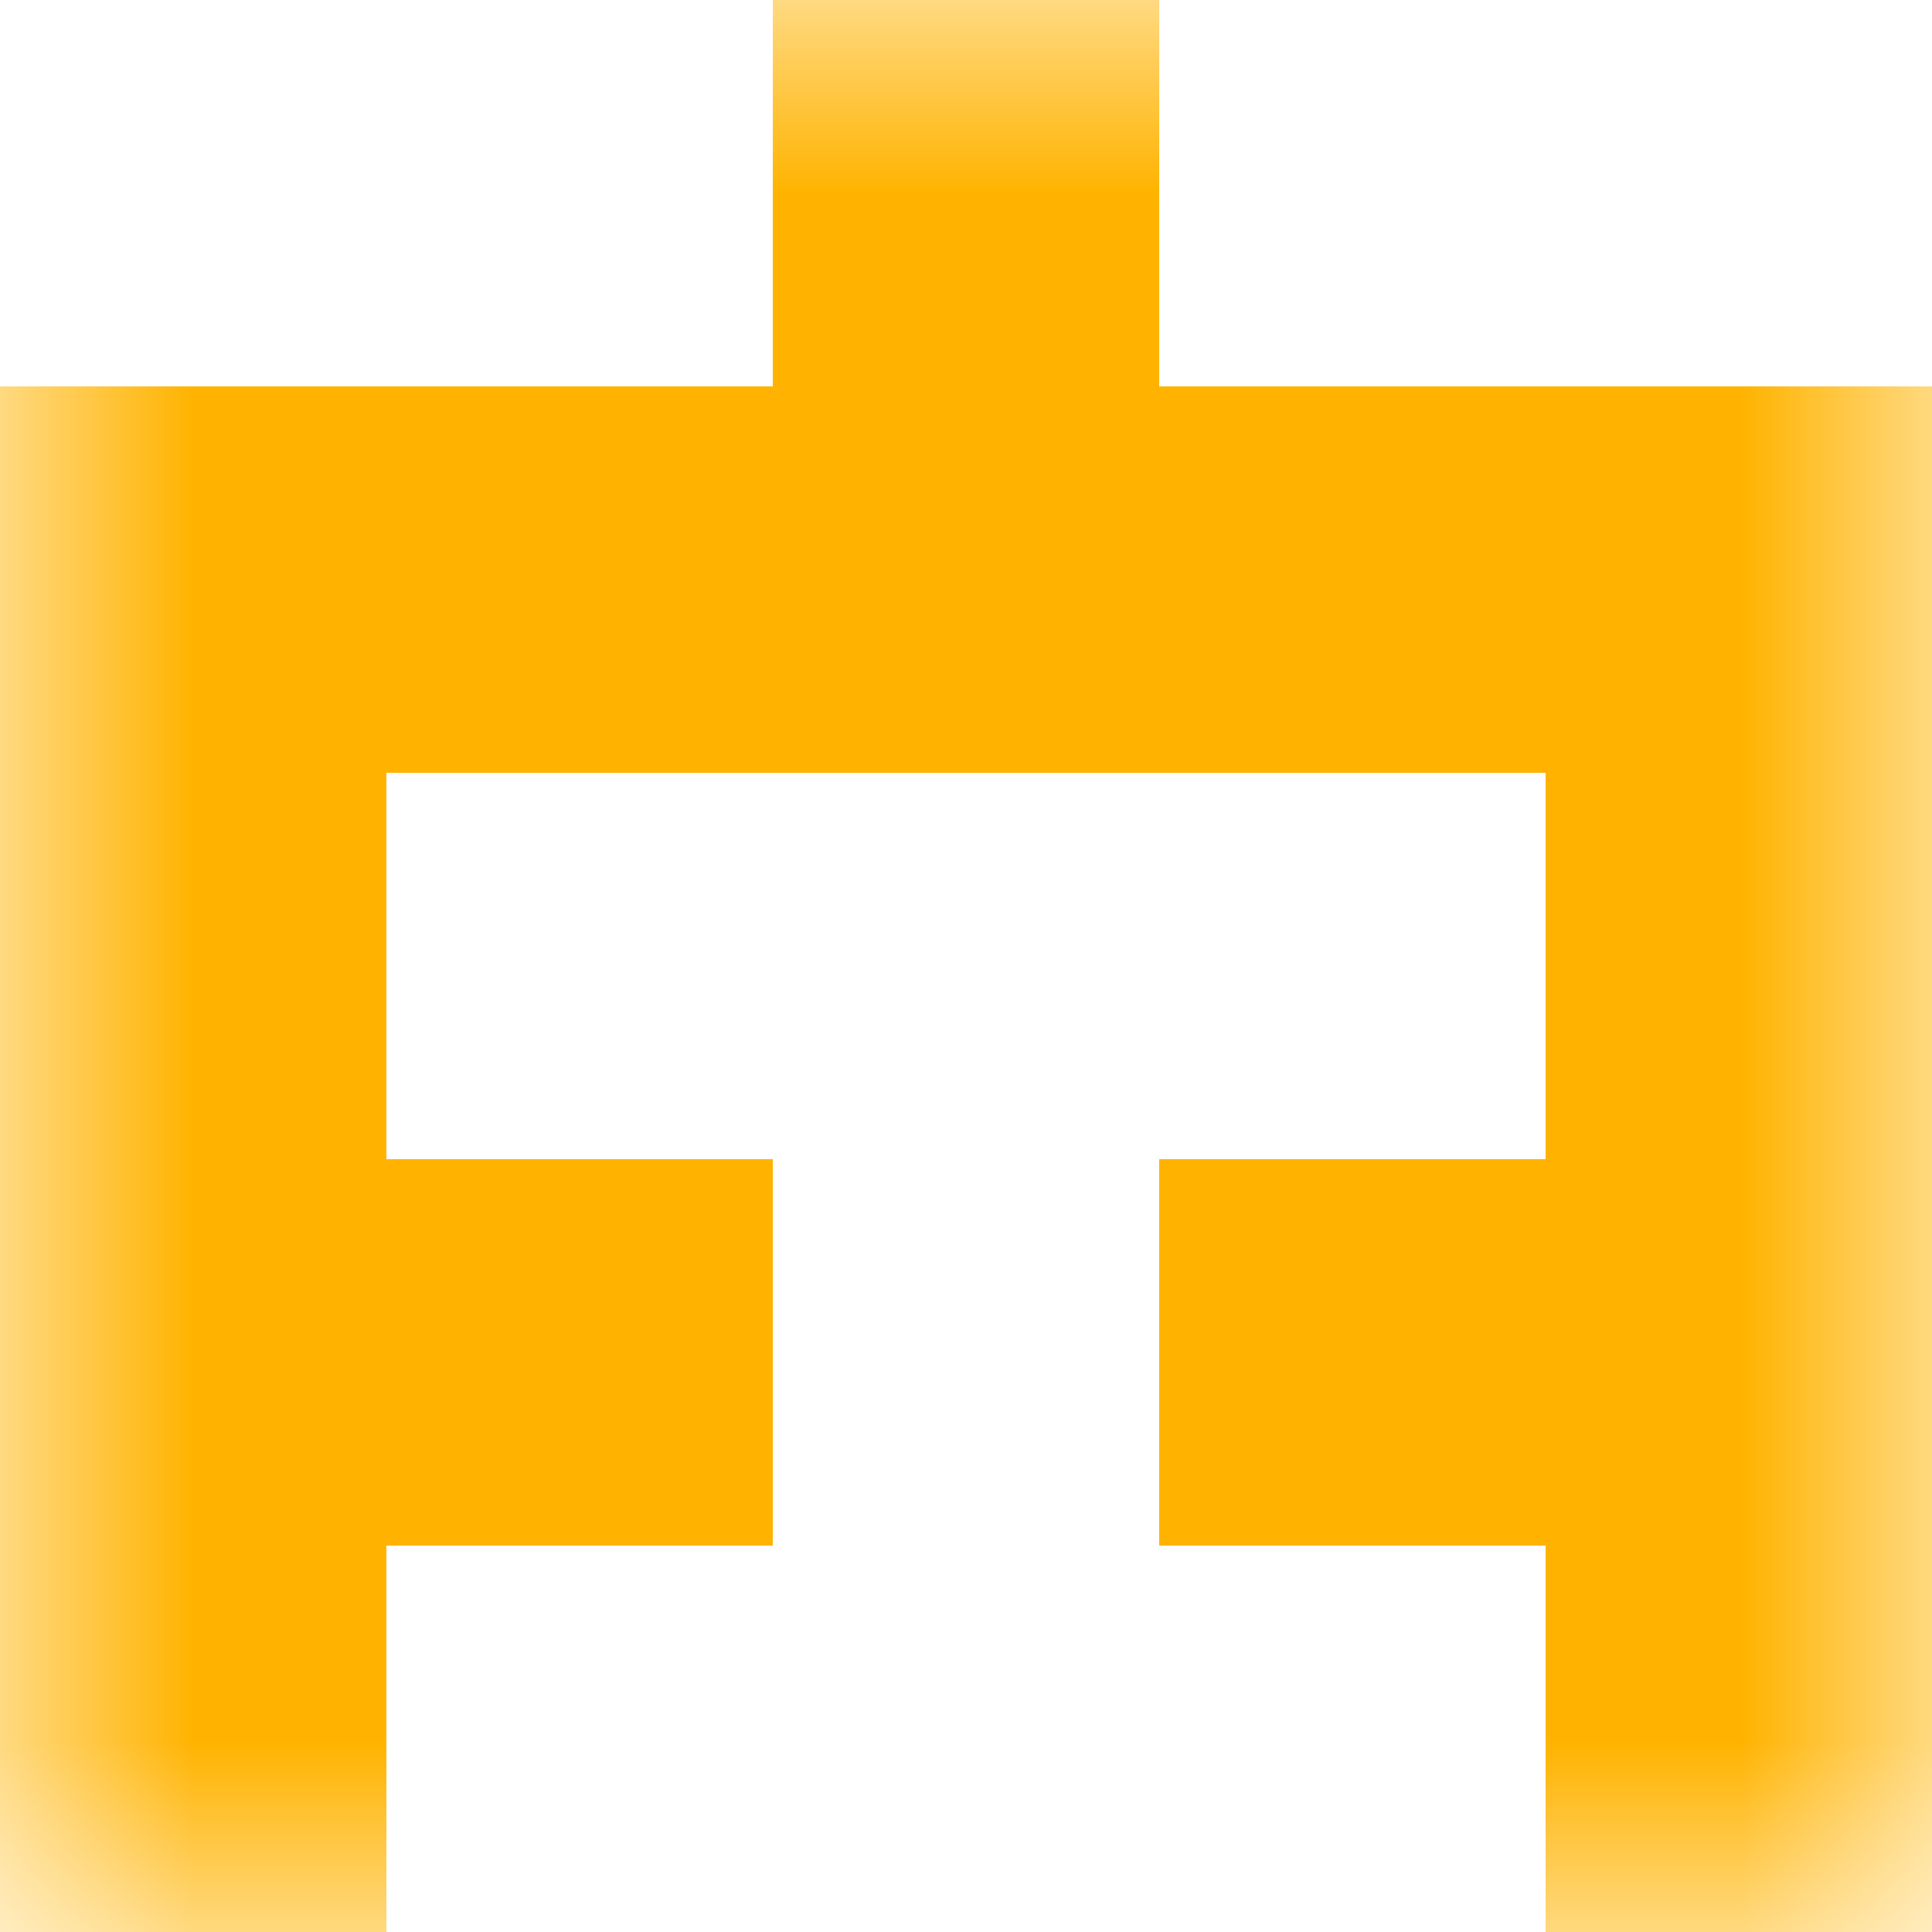
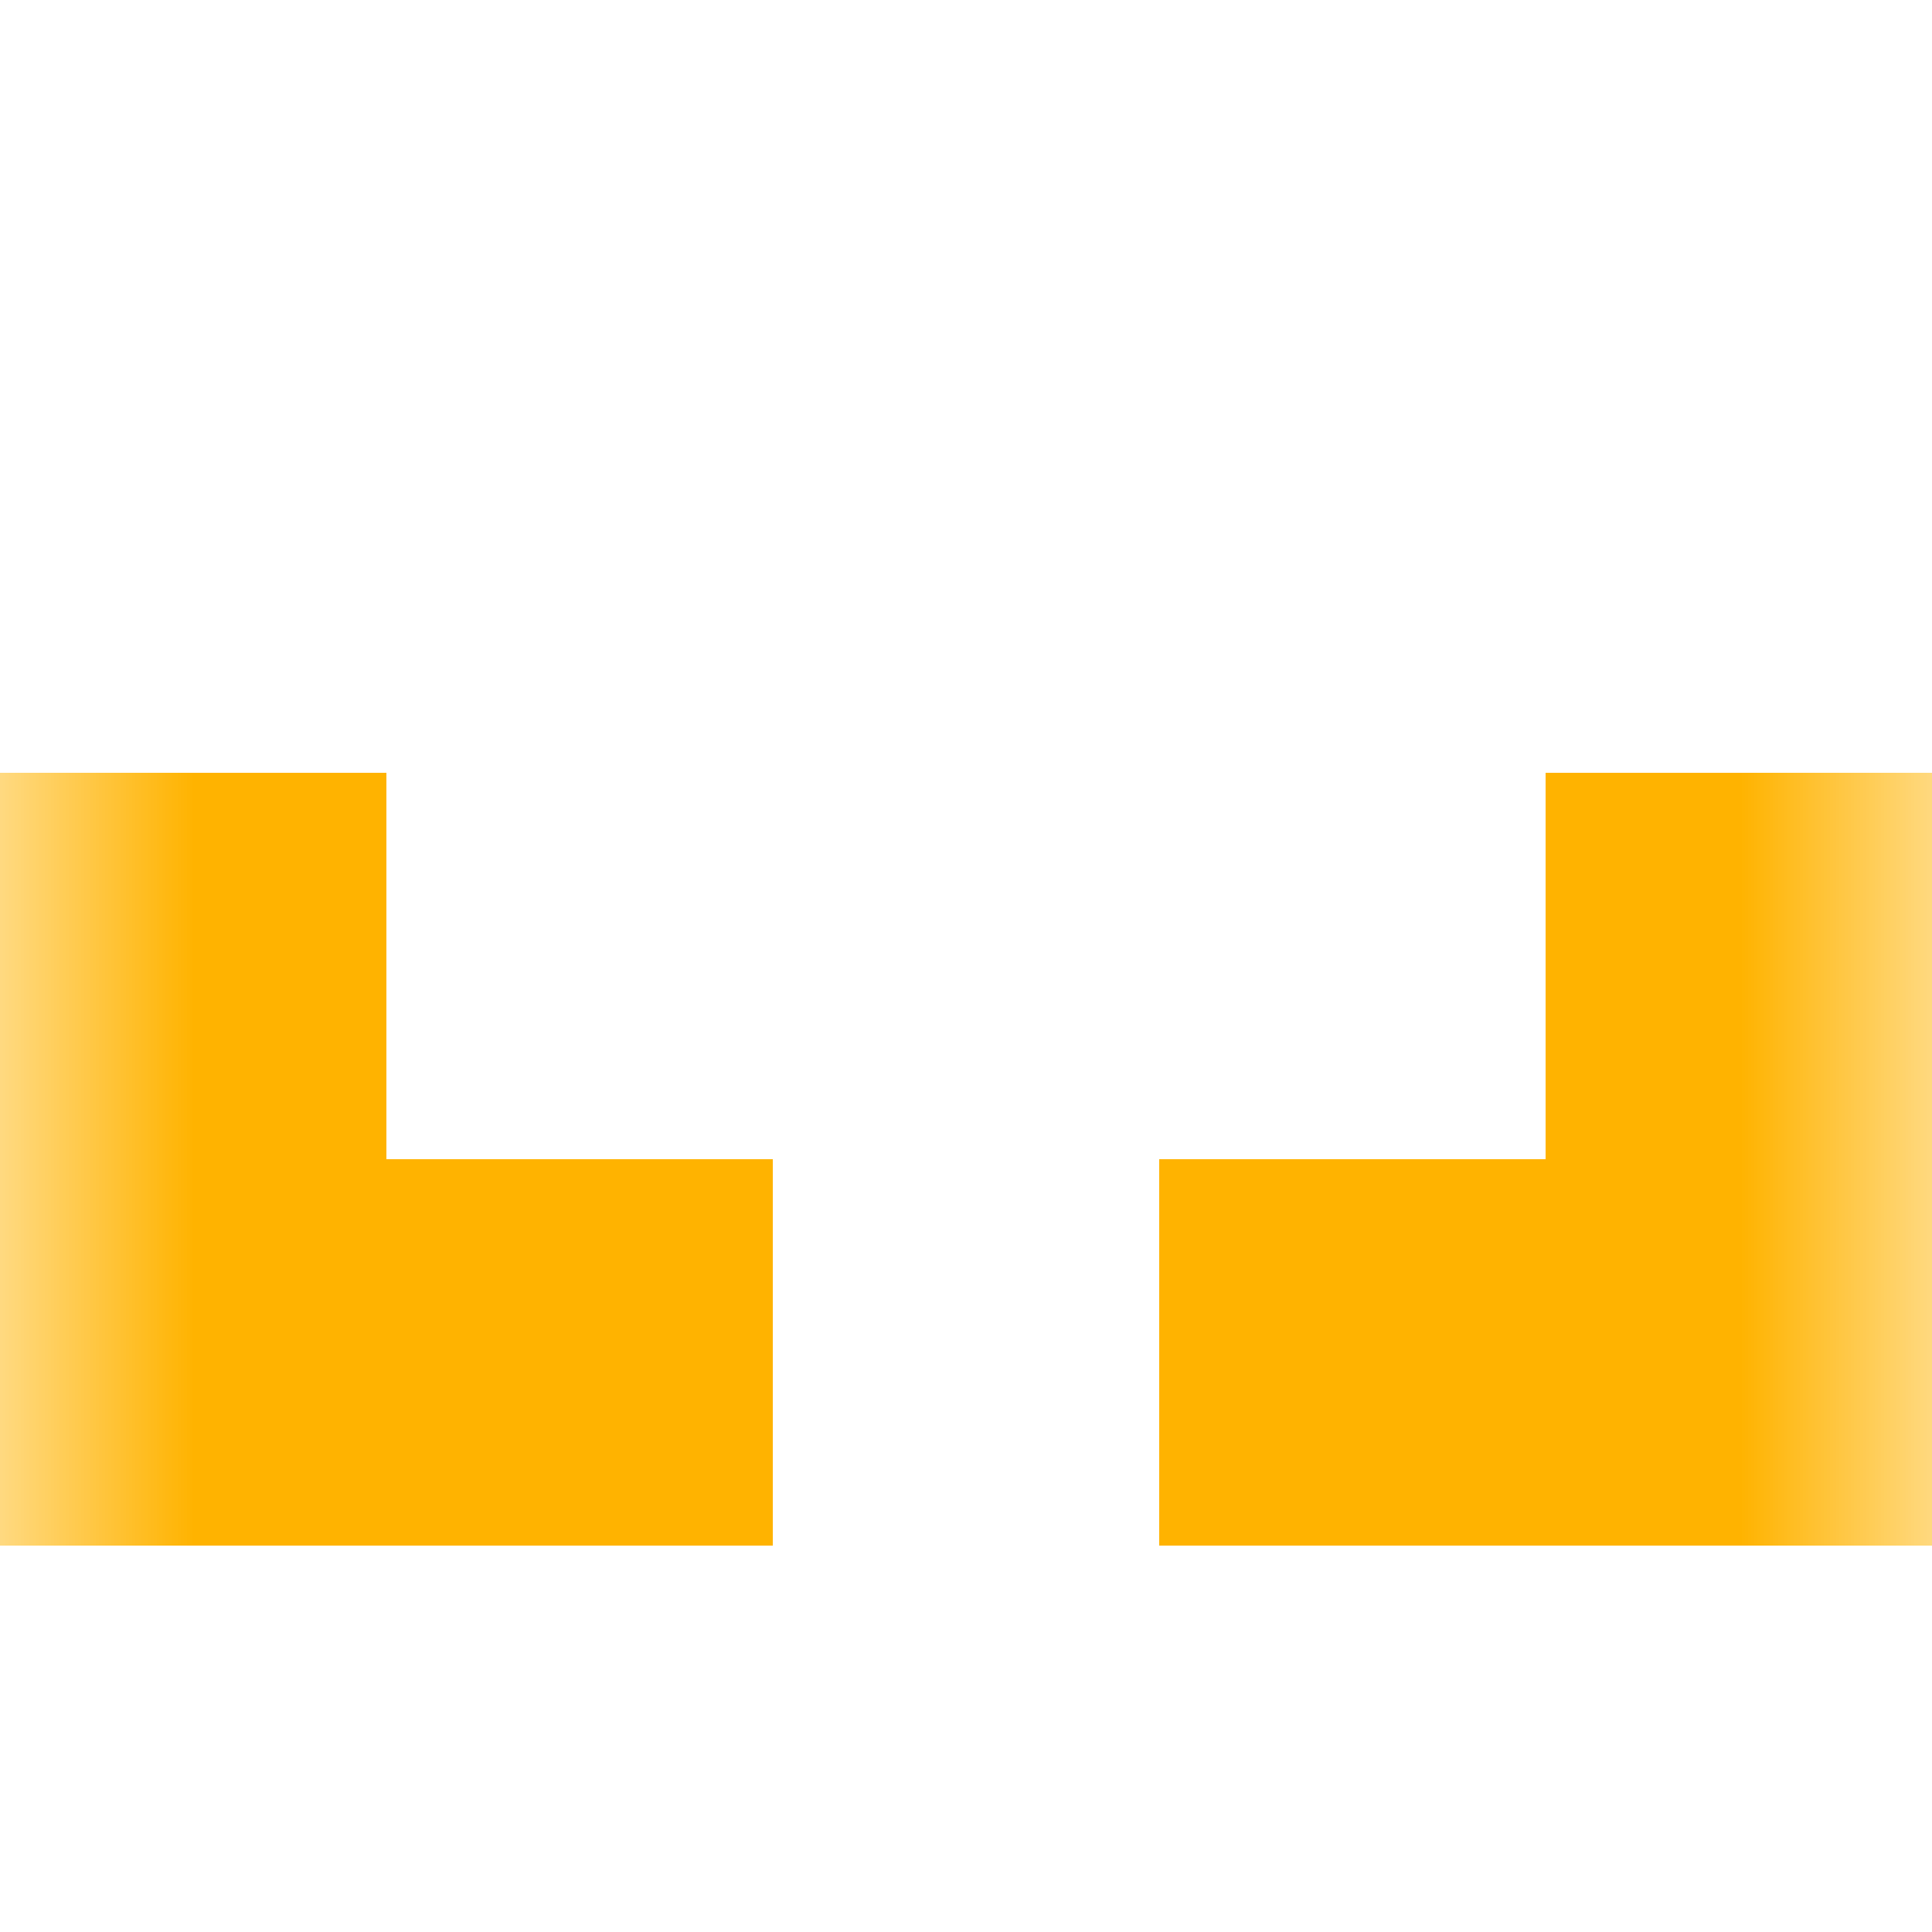
<svg xmlns="http://www.w3.org/2000/svg" viewBox="0 0 5 5" fill="none" shape-rendering="crispEdges">
  <mask id="viewboxMask">
    <rect width="5" height="5" rx="0" ry="0" x="0" y="0" fill="#fff" />
  </mask>
  <g mask="url(#viewboxMask)">
-     <path fill="#ffb300" d="M2 0h1v1H2z" />
-     <path fill="#ffb300" d="M0 1h5v1H0z" />
    <path d="M1 2H0v1h1V2ZM5 2H4v1h1V2Z" fill="#ffb300" />
    <path d="M2 3H0v1h2V3ZM5 3H3v1h2V3Z" fill="#ffb300" />
-     <path d="M1 4H0v1h1V4ZM5 4H4v1h1V4Z" fill="#ffb300" />
  </g>
</svg>